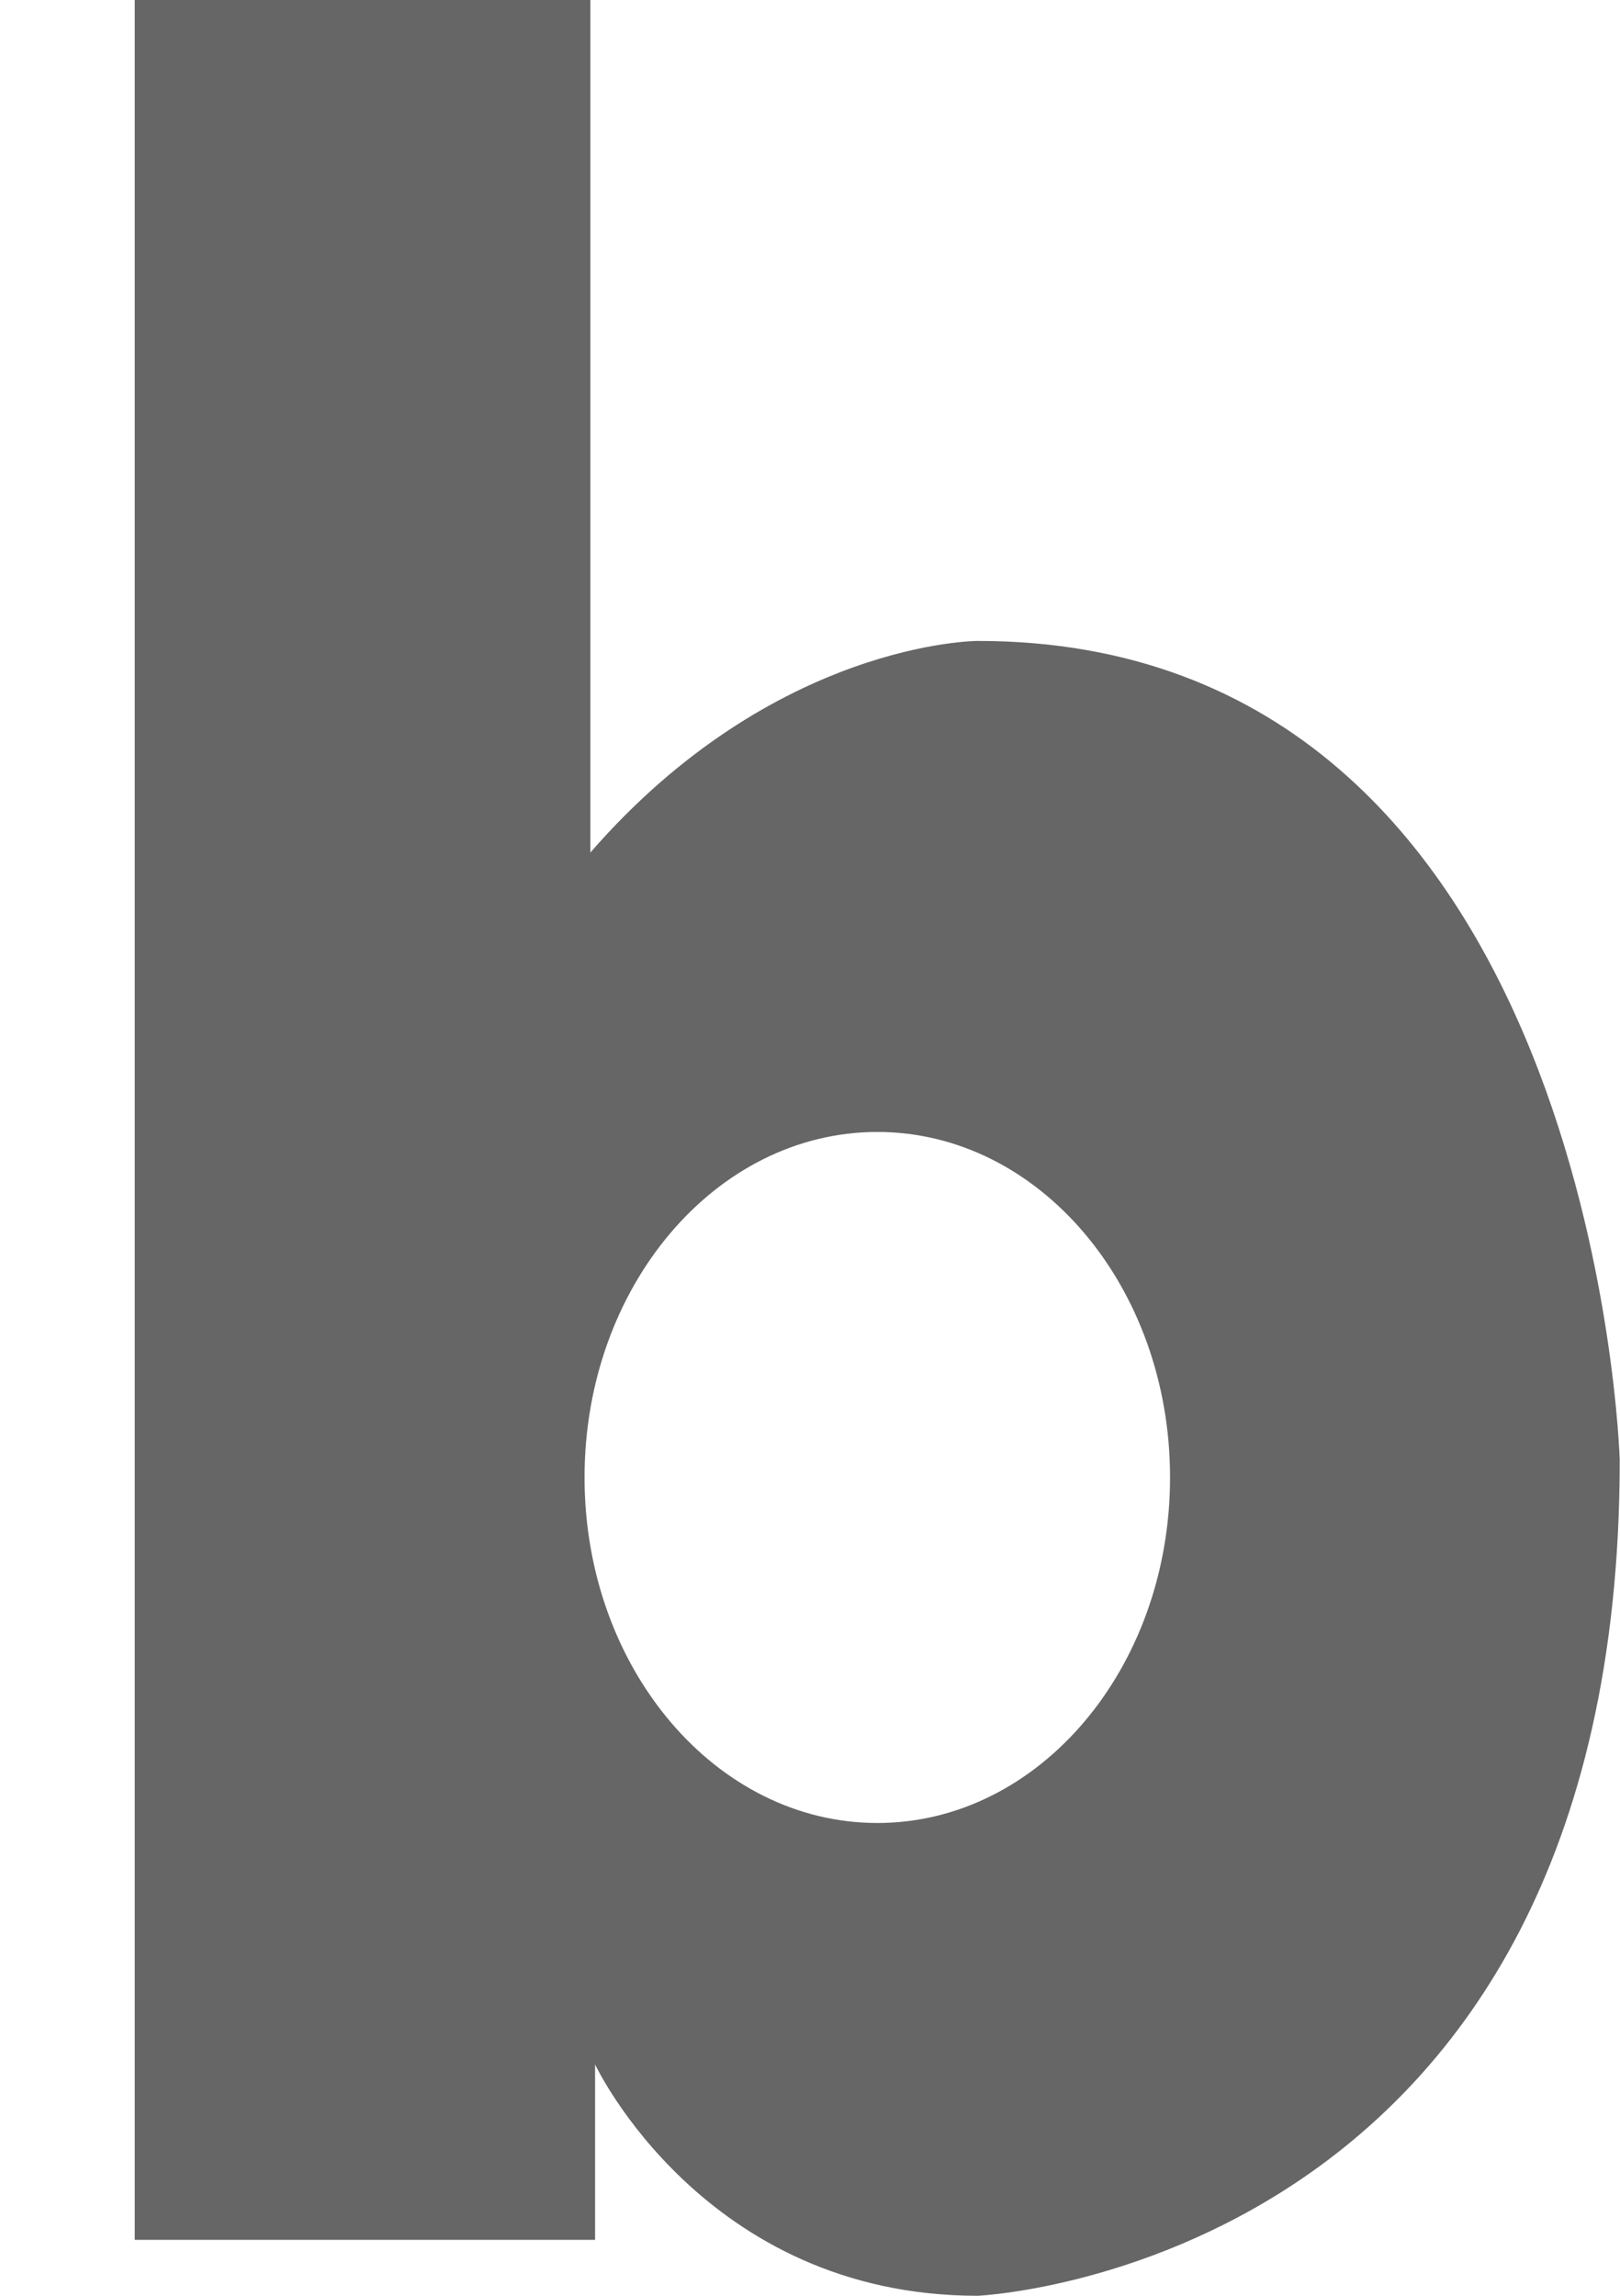
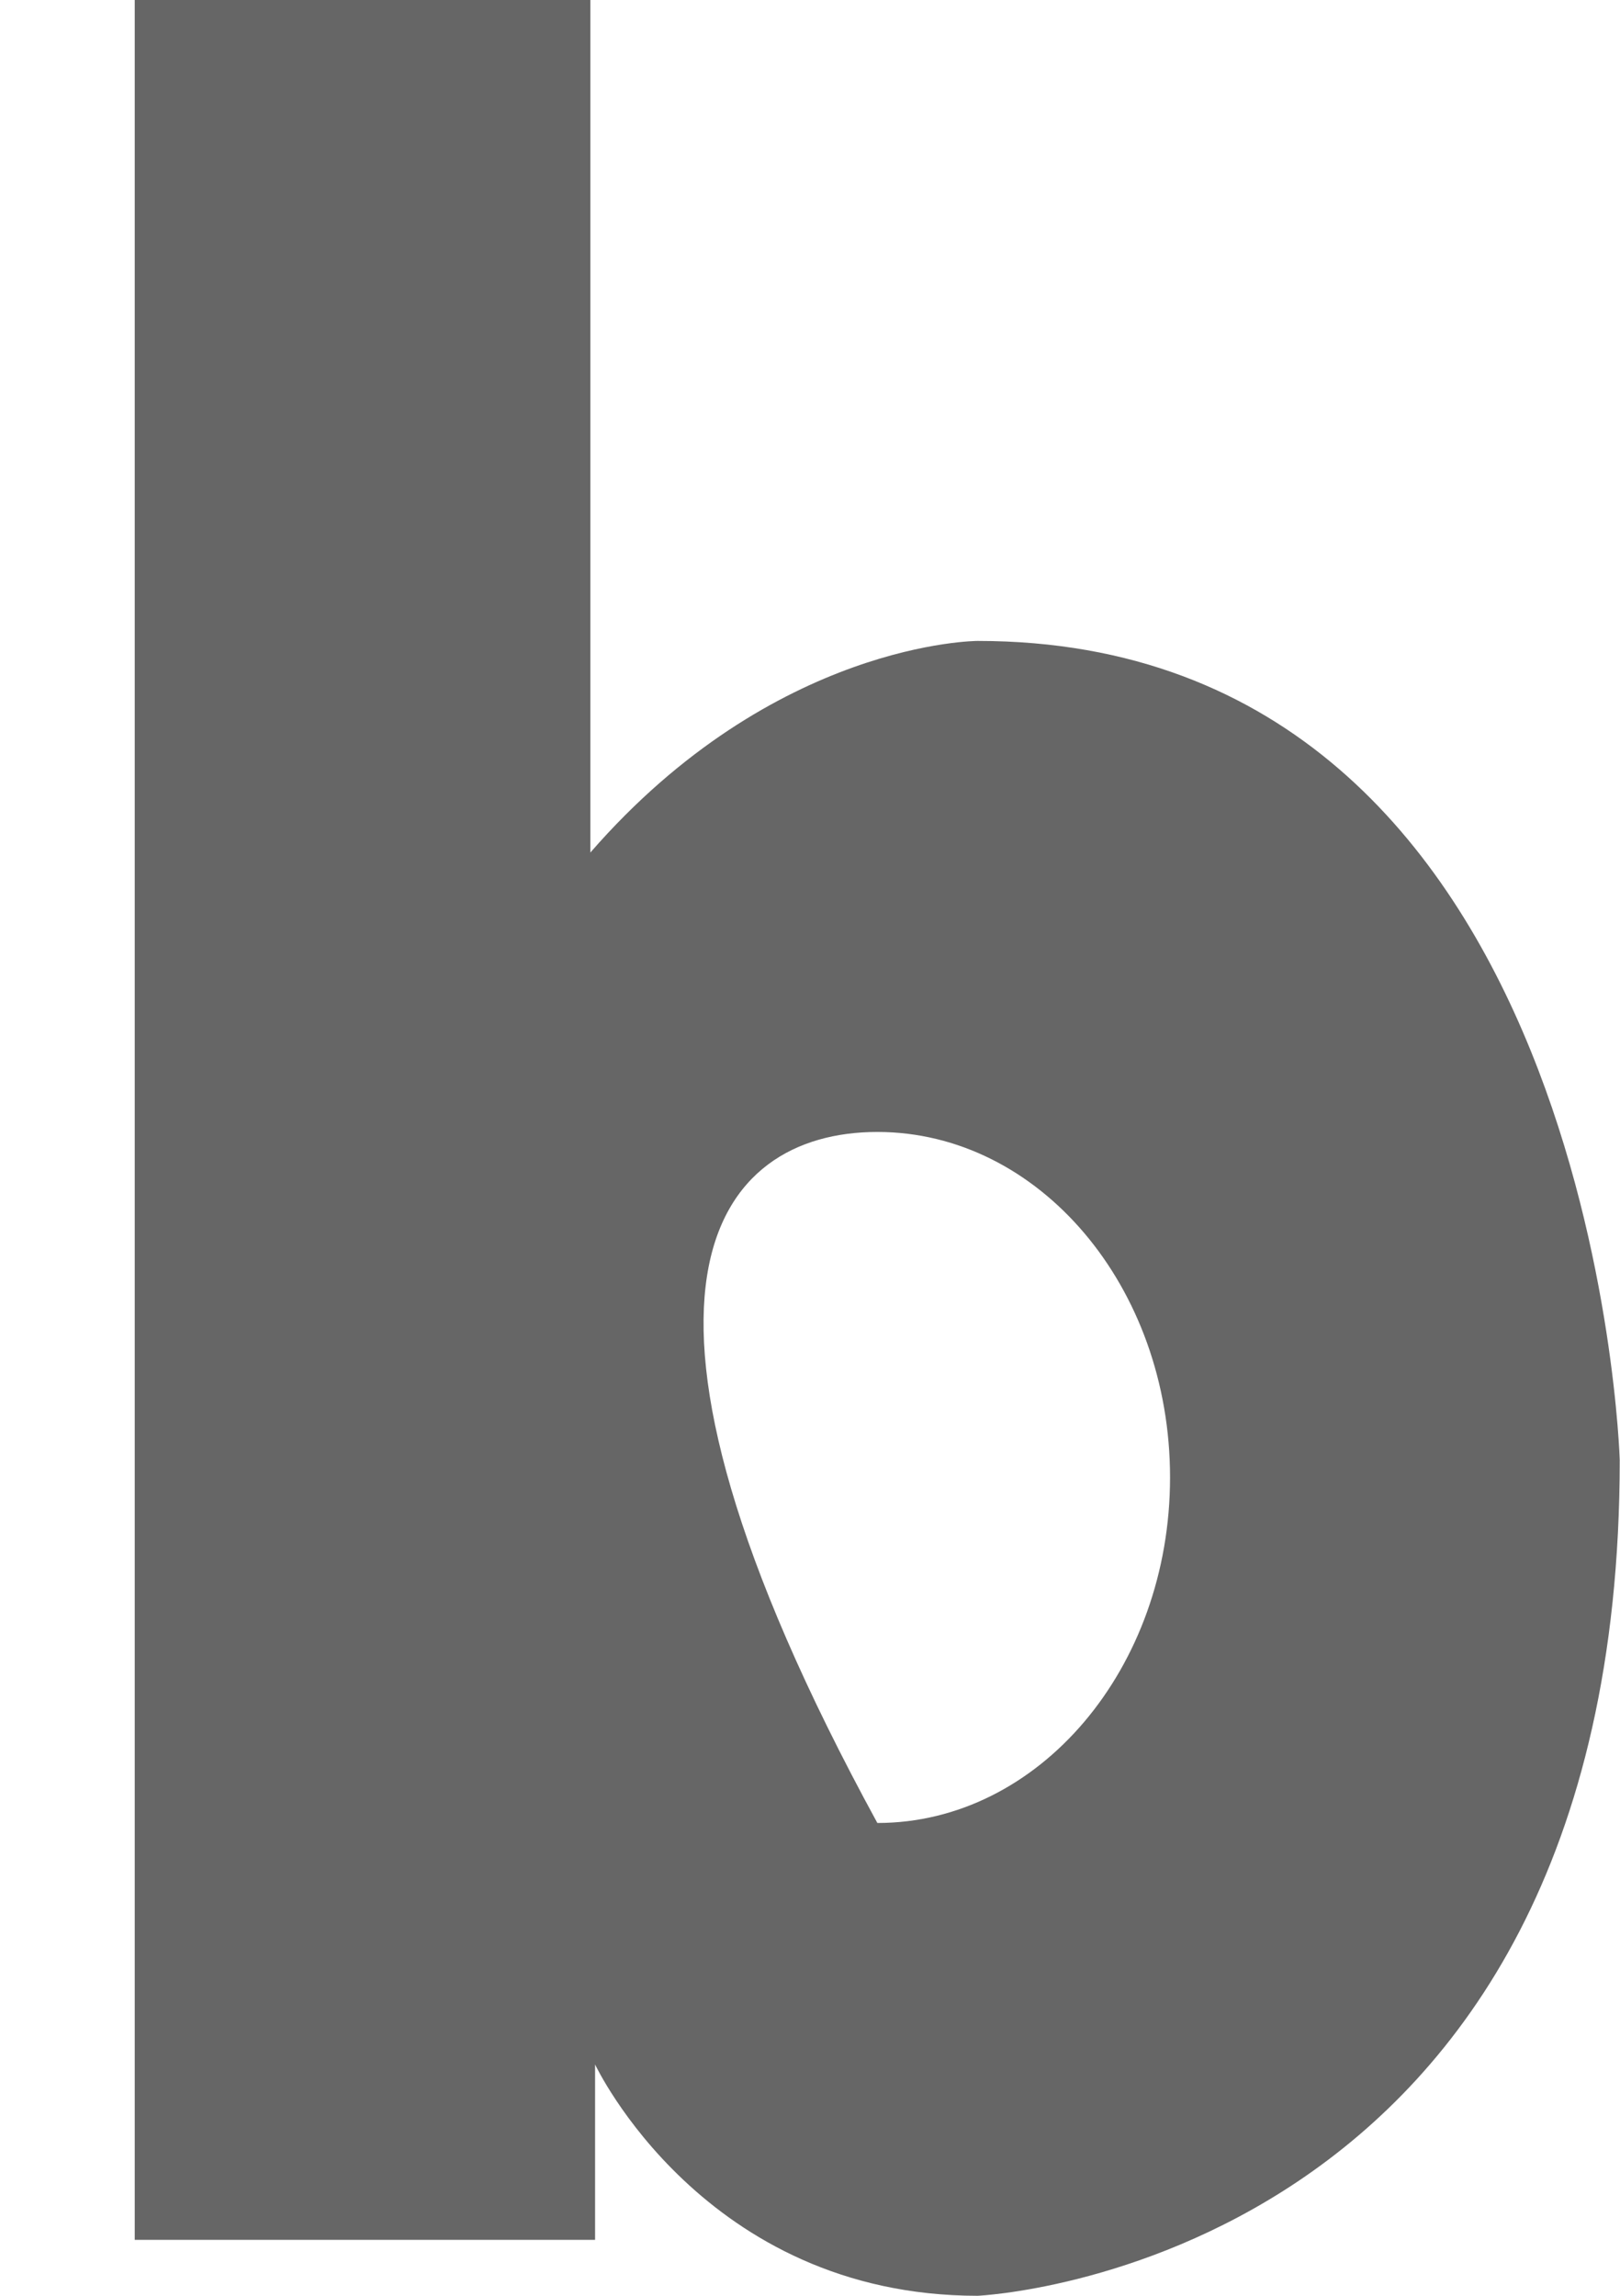
<svg xmlns="http://www.w3.org/2000/svg" width="12" height="17" viewBox="0 0 12 17" fill="none">
-   <path d="M7.242 4.746C7.242 4.746 5.737 4.746 4.373 6.313V0H0.998V16.586H4.408V15.287C4.408 15.287 5.212 17 7.242 17C7.242 17 11.998 16.793 11.998 10.811C11.998 10.811 11.823 4.746 7.242 4.746ZM6.499 13.499C5.302 13.499 4.33 12.353 4.33 10.94C4.33 9.527 5.302 8.382 6.499 8.382C7.696 8.382 8.667 9.527 8.667 10.94C8.667 12.353 7.696 13.499 6.499 13.499Z" fill="#666666" />
+   <path d="M7.242 4.746C7.242 4.746 5.737 4.746 4.373 6.313V0H0.998V16.586H4.408V15.287C4.408 15.287 5.212 17 7.242 17C7.242 17 11.998 16.793 11.998 10.811C11.998 10.811 11.823 4.746 7.242 4.746ZM6.499 13.499C4.33 9.527 5.302 8.382 6.499 8.382C7.696 8.382 8.667 9.527 8.667 10.94C8.667 12.353 7.696 13.499 6.499 13.499Z" fill="#666666" />
</svg>